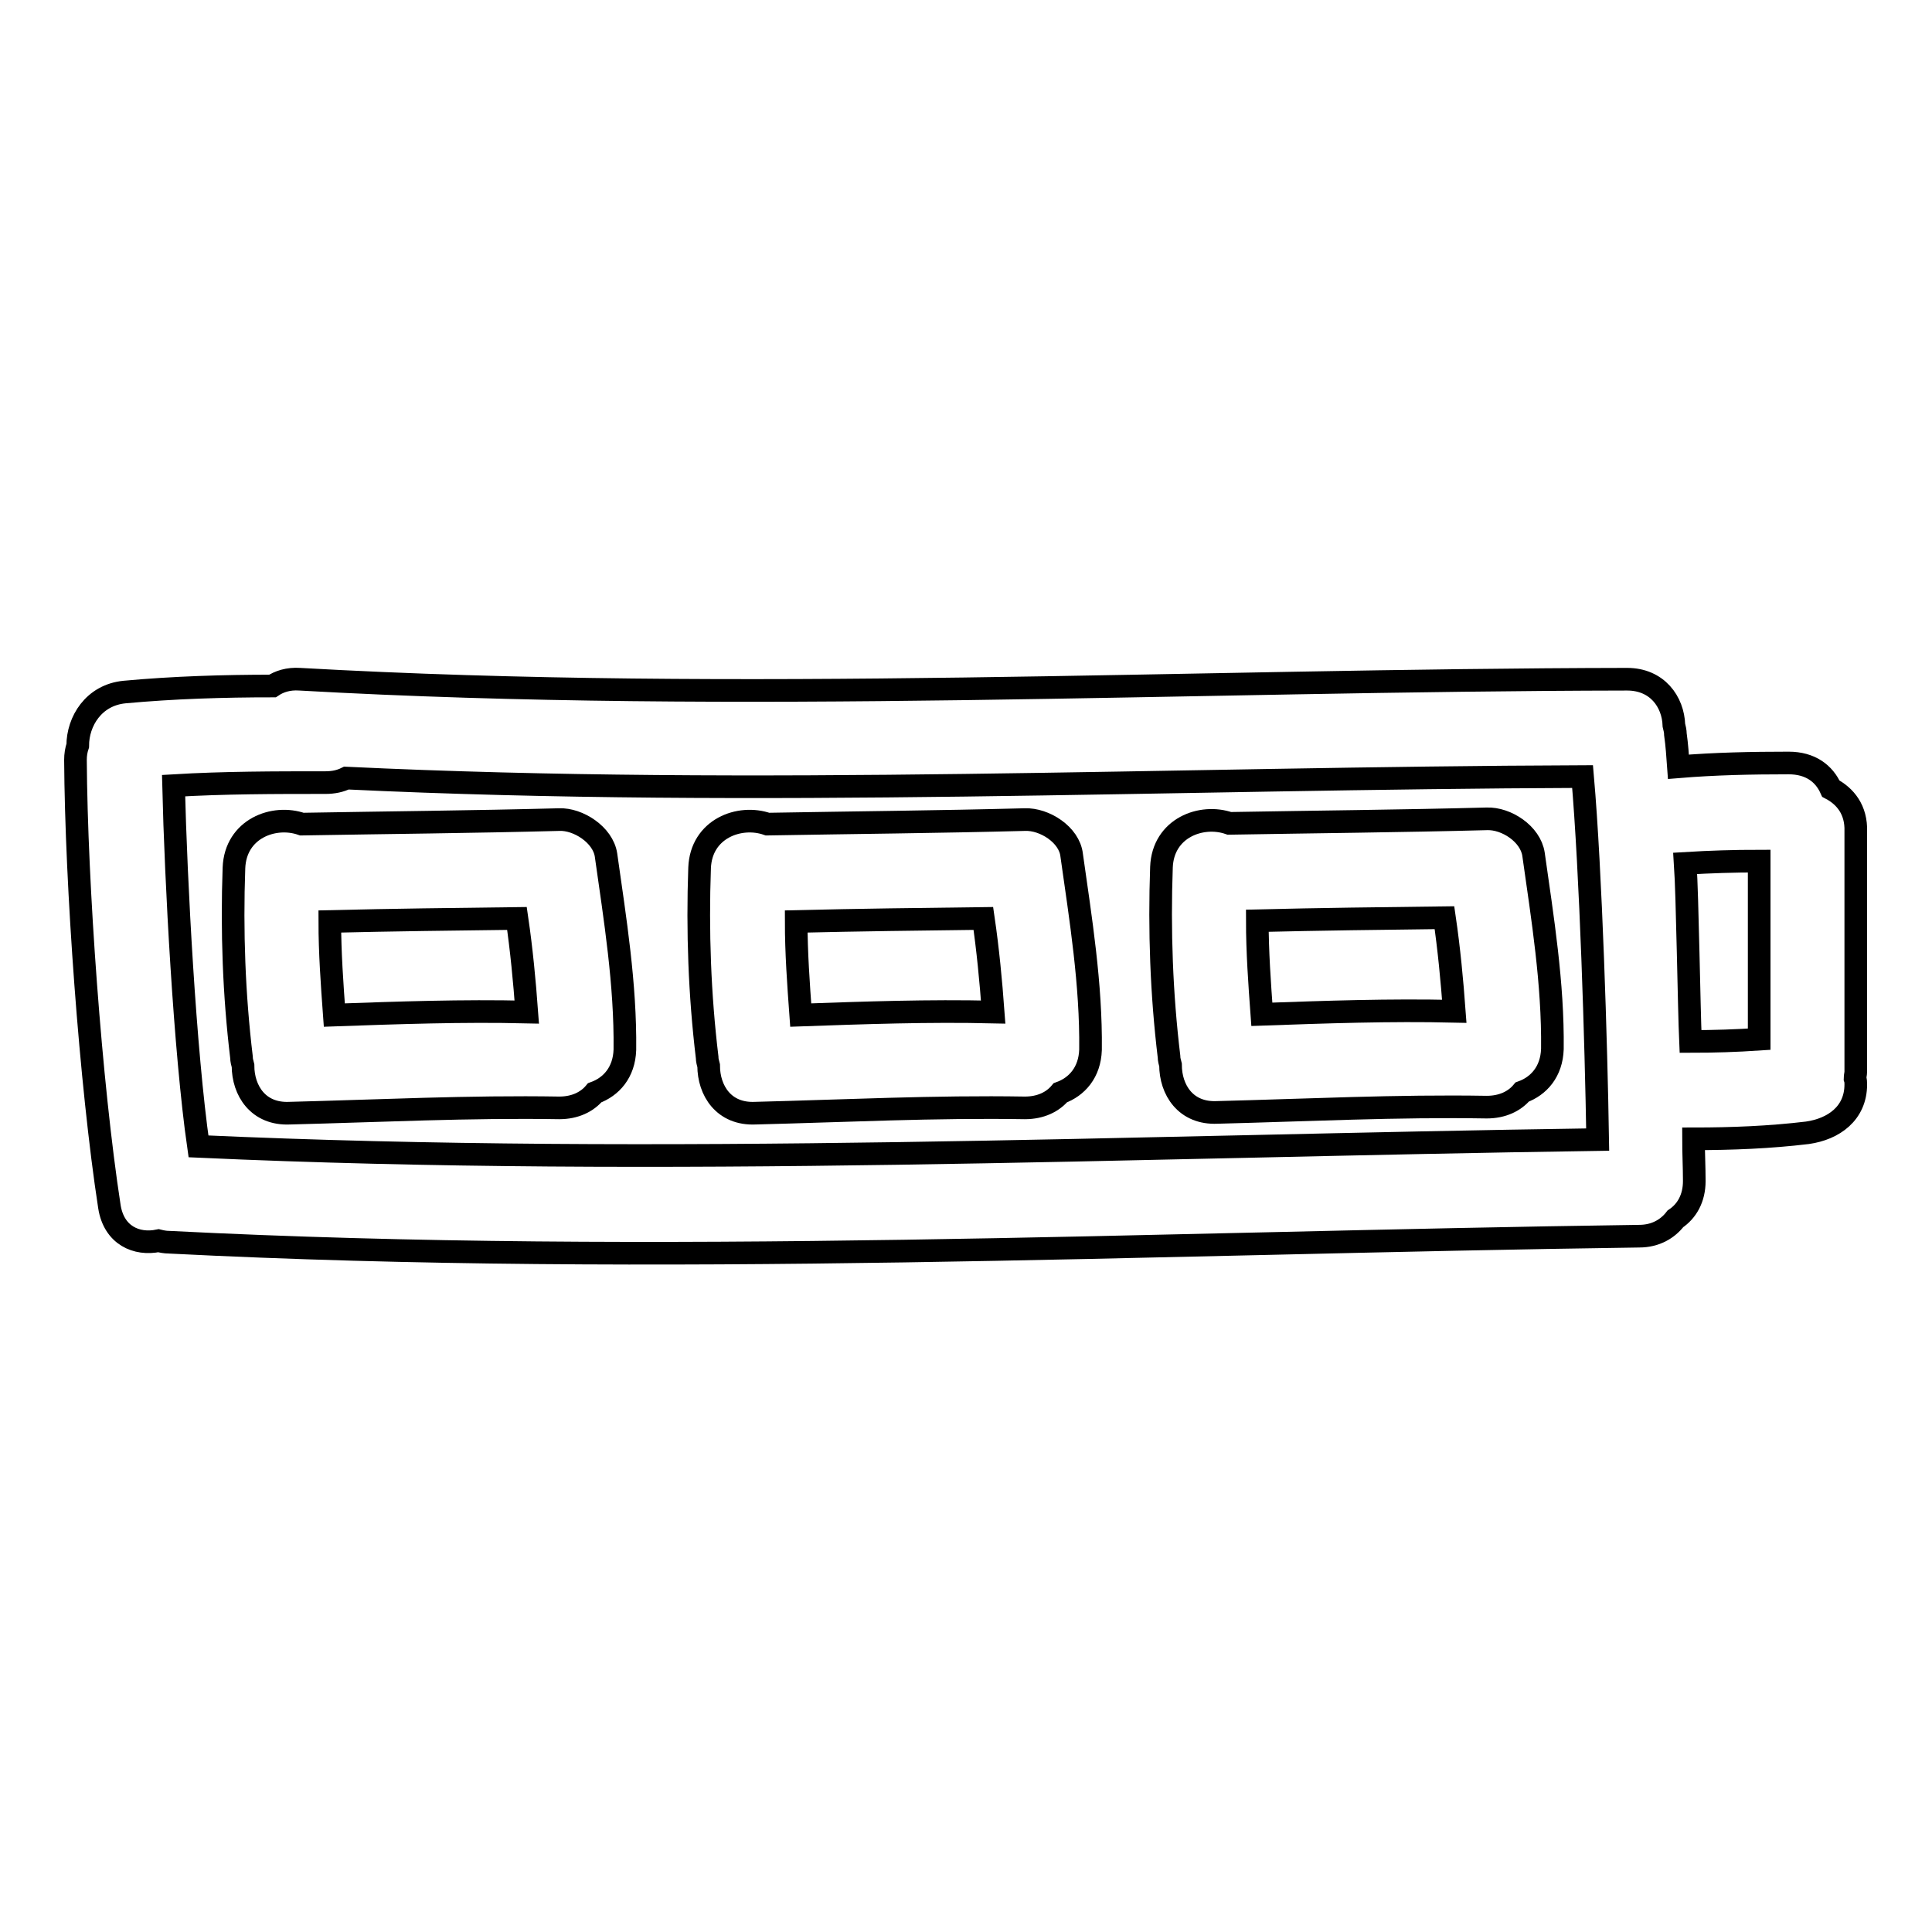
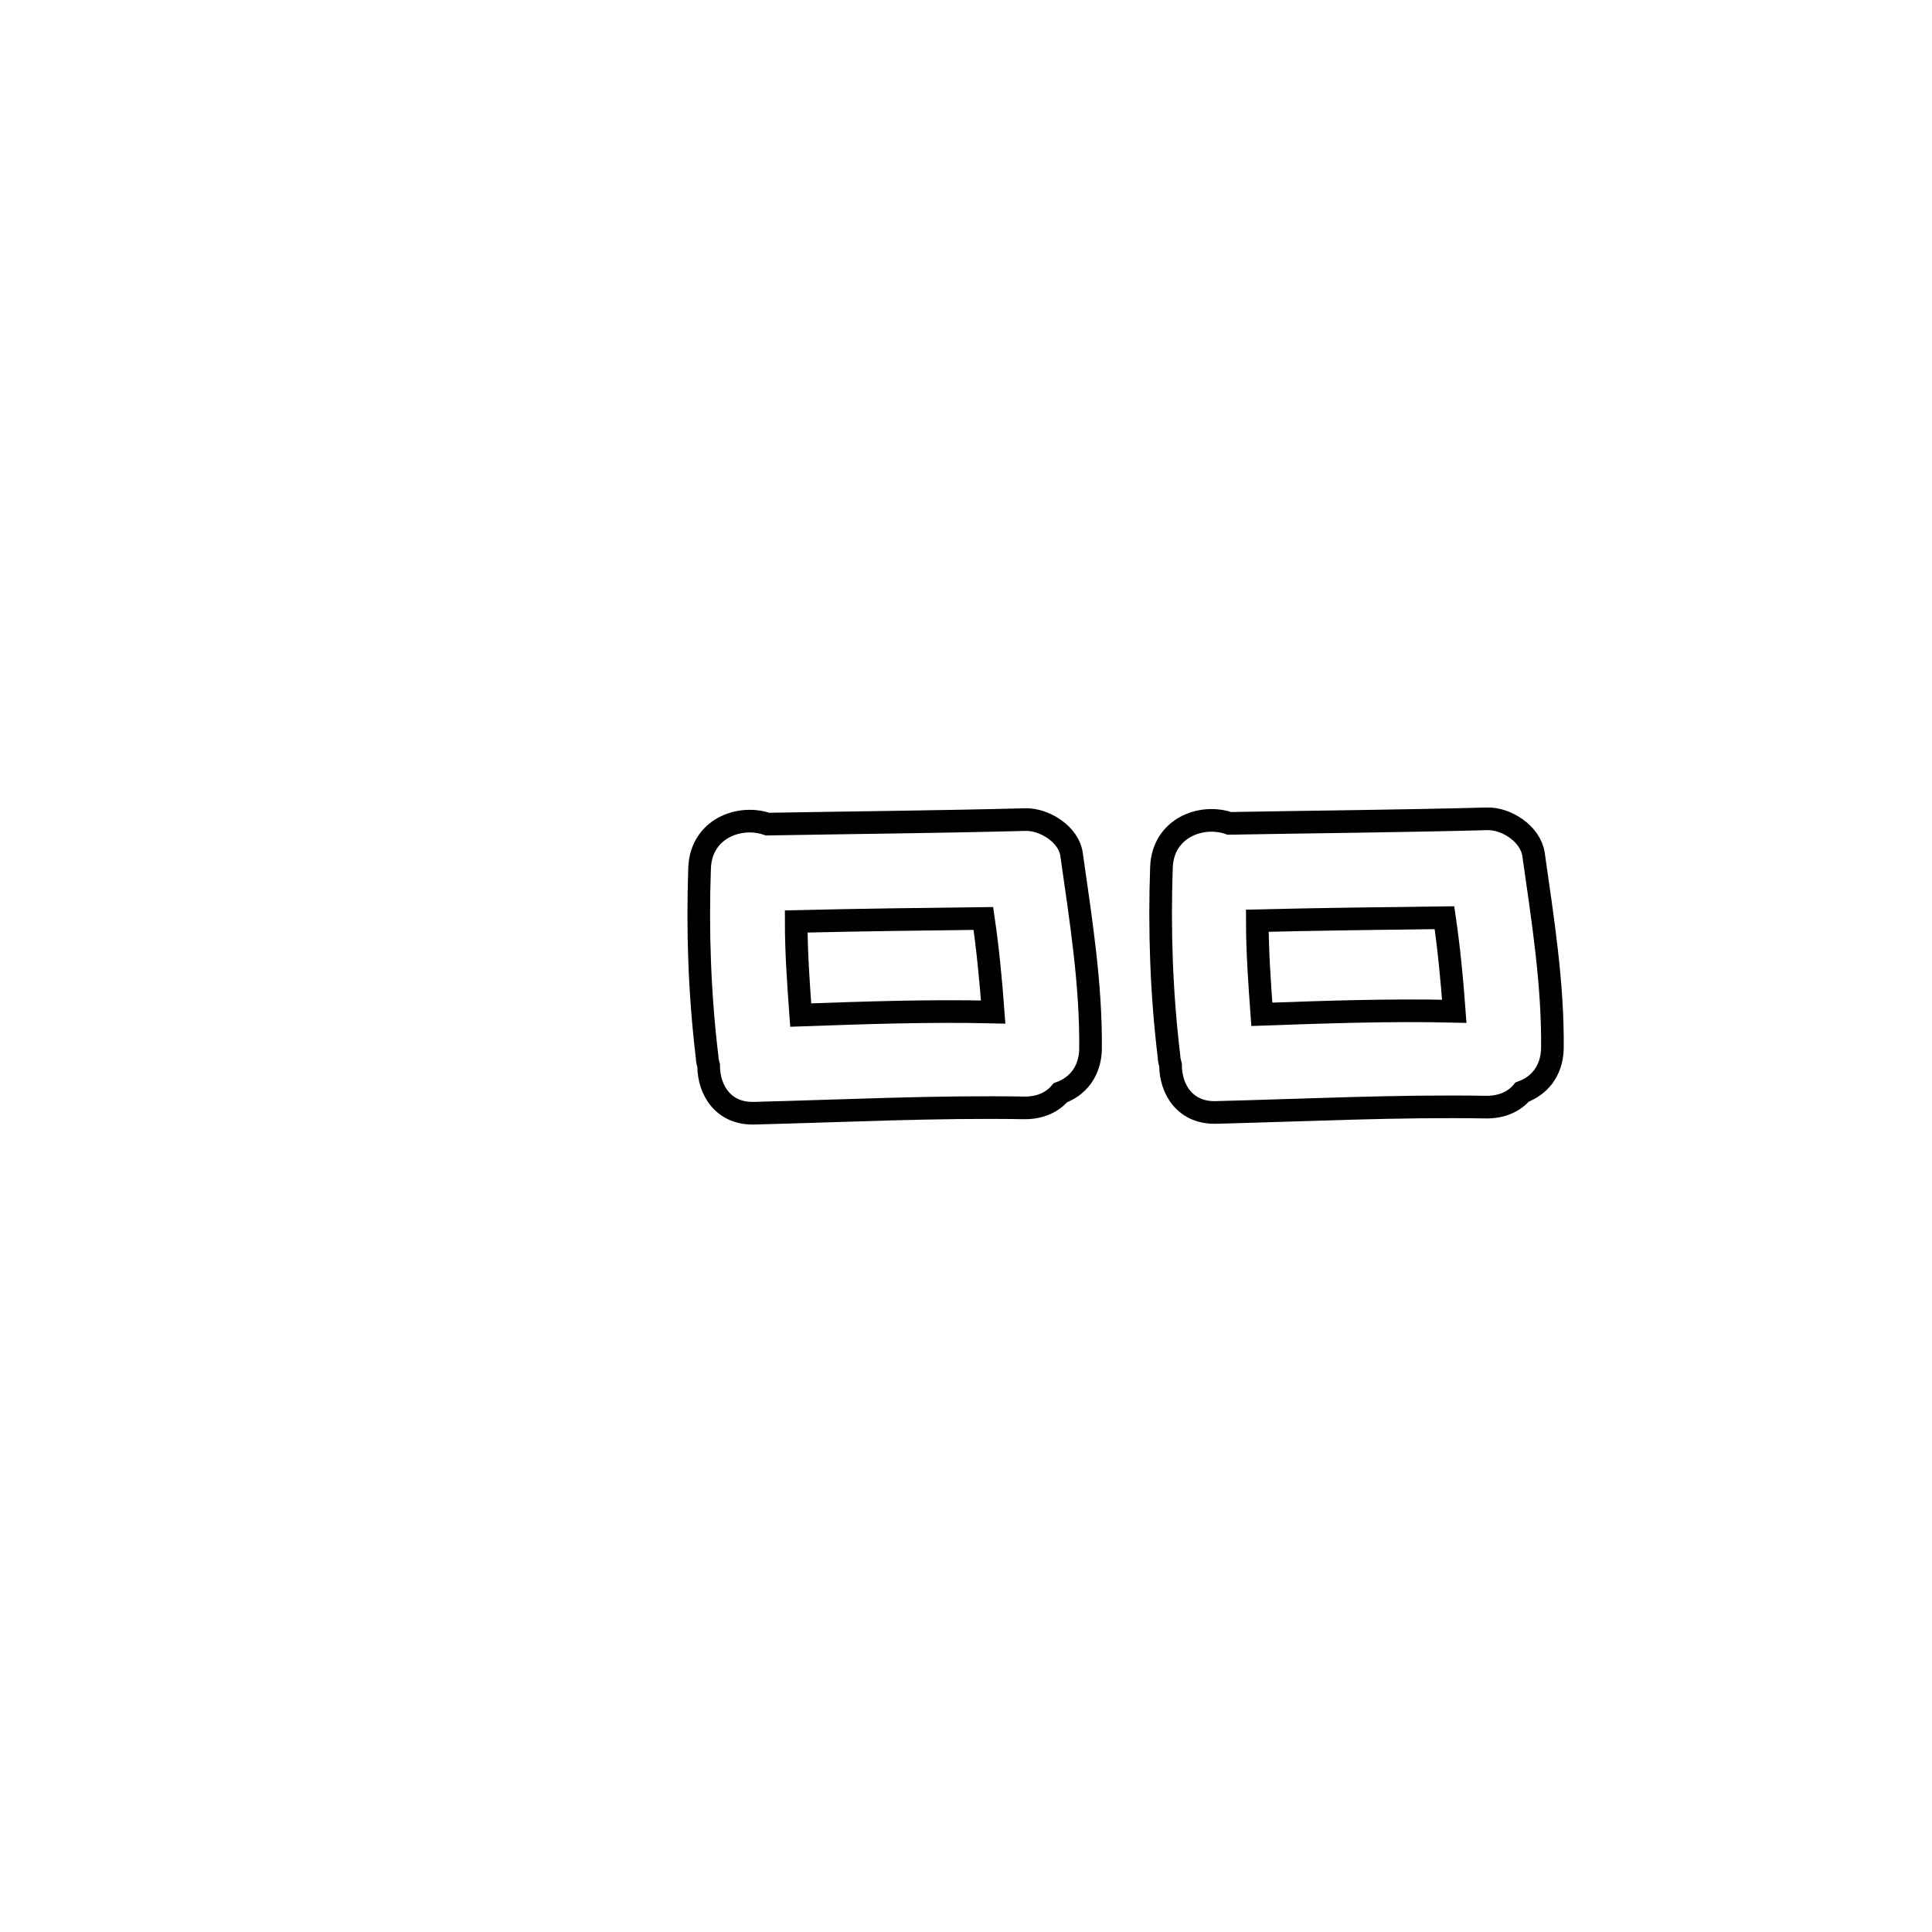
<svg xmlns="http://www.w3.org/2000/svg" version="1.1" x="0px" y="0px" viewBox="0 0 256 256" enable-background="new 0 0 256 256" xml:space="preserve">
  <g>
    <g>
      <g>
        <g>
-           <path stroke-width="3" fill-opacity="0" stroke="#000000" d="M242.6,104.5c-0.9-2-2.7-3.4-5.6-3.4c-4.9,0-9.8,0.1-14.6,0.5c-0.1-1.4-0.2-2.9-0.4-4.3c0-0.4-0.1-0.8-0.2-1.2c-0.1-3.1-2.2-6.1-6.2-6.1c-58.6,0.1-117.3,3.3-175.9,0c-1.5-0.1-2.7,0.3-3.6,0.9c-6.5,0-13.1,0.2-19.6,0.8c-4.1,0.4-6.2,3.9-6.2,7.1c-0.2,0.6-0.3,1.2-0.3,1.9c0.1,16.4,2,43,4.5,59.2c0.6,3.8,3.6,5.1,6.5,4.5c0.4,0.1,0.9,0.2,1.4,0.2c64.9,3.3,129.9,0.1,194.8-0.8c2.2,0,3.8-1,4.8-2.3c1.5-1,2.5-2.7,2.5-5c0-1.9-0.1-3.7-0.1-5.6c5.1,0,10.1-0.2,15.1-0.8c3.5-0.5,6.4-2.6,6.4-6.4c0-0.3,0-0.5-0.1-0.8c0-0.3,0.1-0.6,0.1-0.9v-31.8C246,107.3,244.5,105.5,242.6,104.5z M26.3,151.9c-1.8-12.5-3-35.2-3.3-47.8c6.7-0.4,13.4-0.4,20.1-0.4c1.1,0,2-0.2,2.8-0.6c54.6,2.6,109.2,0,163.8-0.2c1.1,12.6,1.8,35.5,2,48.1C149.8,151.9,88.1,154.7,26.3,151.9z M233.1,137.7c-3,0.2-6,0.3-9.1,0.3c-0.2-4.5-0.4-19.2-0.7-23.6c3.3-0.2,6.5-0.3,9.8-0.3V137.7z" />
-           <path stroke-width="3" fill-opacity="0" stroke="#000000" d="M74.1,108.6c-11.4,0.3-22.7,0.4-34.1,0.6c-3.7-1.3-8.8,0.6-9,5.8c-0.3,8.4,0,16.8,1,25.1c0,0.4,0.1,0.7,0.2,1.1c0,3.3,2,6.5,6.2,6.3c11.9-0.3,23.8-0.9,35.7-0.7c2.1,0,3.7-0.8,4.7-2c2.2-0.8,3.9-2.7,4-5.7c0.1-8.7-1.3-17.3-2.5-25.8C79.9,110.6,76.6,108.5,74.1,108.6z M44.3,134.5c-0.3-4.1-0.6-8.3-0.6-12.4c8.3-0.2,16.5-0.3,24.8-0.4c0.6,4.1,1,8.3,1.3,12.4C61.3,133.9,52.8,134.2,44.3,134.5z" />
          <path stroke-width="3" fill-opacity="0" stroke="#000000" d="M135.8,108.6c-11.4,0.3-22.7,0.4-34.1,0.6c-3.7-1.3-8.8,0.6-9,5.8c-0.3,8.4,0,16.8,1,25.1c0,0.4,0.1,0.7,0.2,1.1c0,3.3,2,6.5,6.2,6.3c11.9-0.3,23.8-0.9,35.7-0.7c2.1,0,3.7-0.8,4.7-2c2.2-0.8,3.9-2.7,4-5.7c0.1-8.7-1.3-17.3-2.5-25.8C141.7,110.6,138.4,108.5,135.8,108.6z M106.1,134.5c-0.3-4.1-0.6-8.3-0.6-12.4c8.3-0.2,16.5-0.3,24.8-0.4c0.6,4.1,1,8.3,1.3,12.4C123.1,133.9,114.6,134.2,106.1,134.5z" />
          <path stroke-width="3" fill-opacity="0" stroke="#000000" d="M197,108.5c-11.4,0.3-22.7,0.4-34.1,0.6c-3.7-1.3-8.8,0.6-9,5.8c-0.3,8.4,0,16.8,1,25.1c0,0.4,0.1,0.7,0.2,1.1c0,3.3,2,6.5,6.2,6.3c11.9-0.3,23.8-0.9,35.7-0.7c2.1,0,3.7-0.8,4.7-2c2.2-0.8,3.9-2.7,4-5.7c0.1-8.7-1.3-17.3-2.5-25.8C202.8,110.5,199.6,108.4,197,108.5z M167.2,134.4c-0.3-4.1-0.6-8.3-0.6-12.4c8.3-0.2,16.5-0.3,24.8-0.4c0.6,4.1,1,8.3,1.3,12.4C184.2,133.8,175.7,134.1,167.2,134.4z" />
        </g>
      </g>
      <g />
      <g />
      <g />
      <g />
      <g />
      <g />
      <g />
      <g />
      <g />
      <g />
      <g />
      <g />
      <g />
      <g />
      <g />
    </g>
  </g>
</svg>